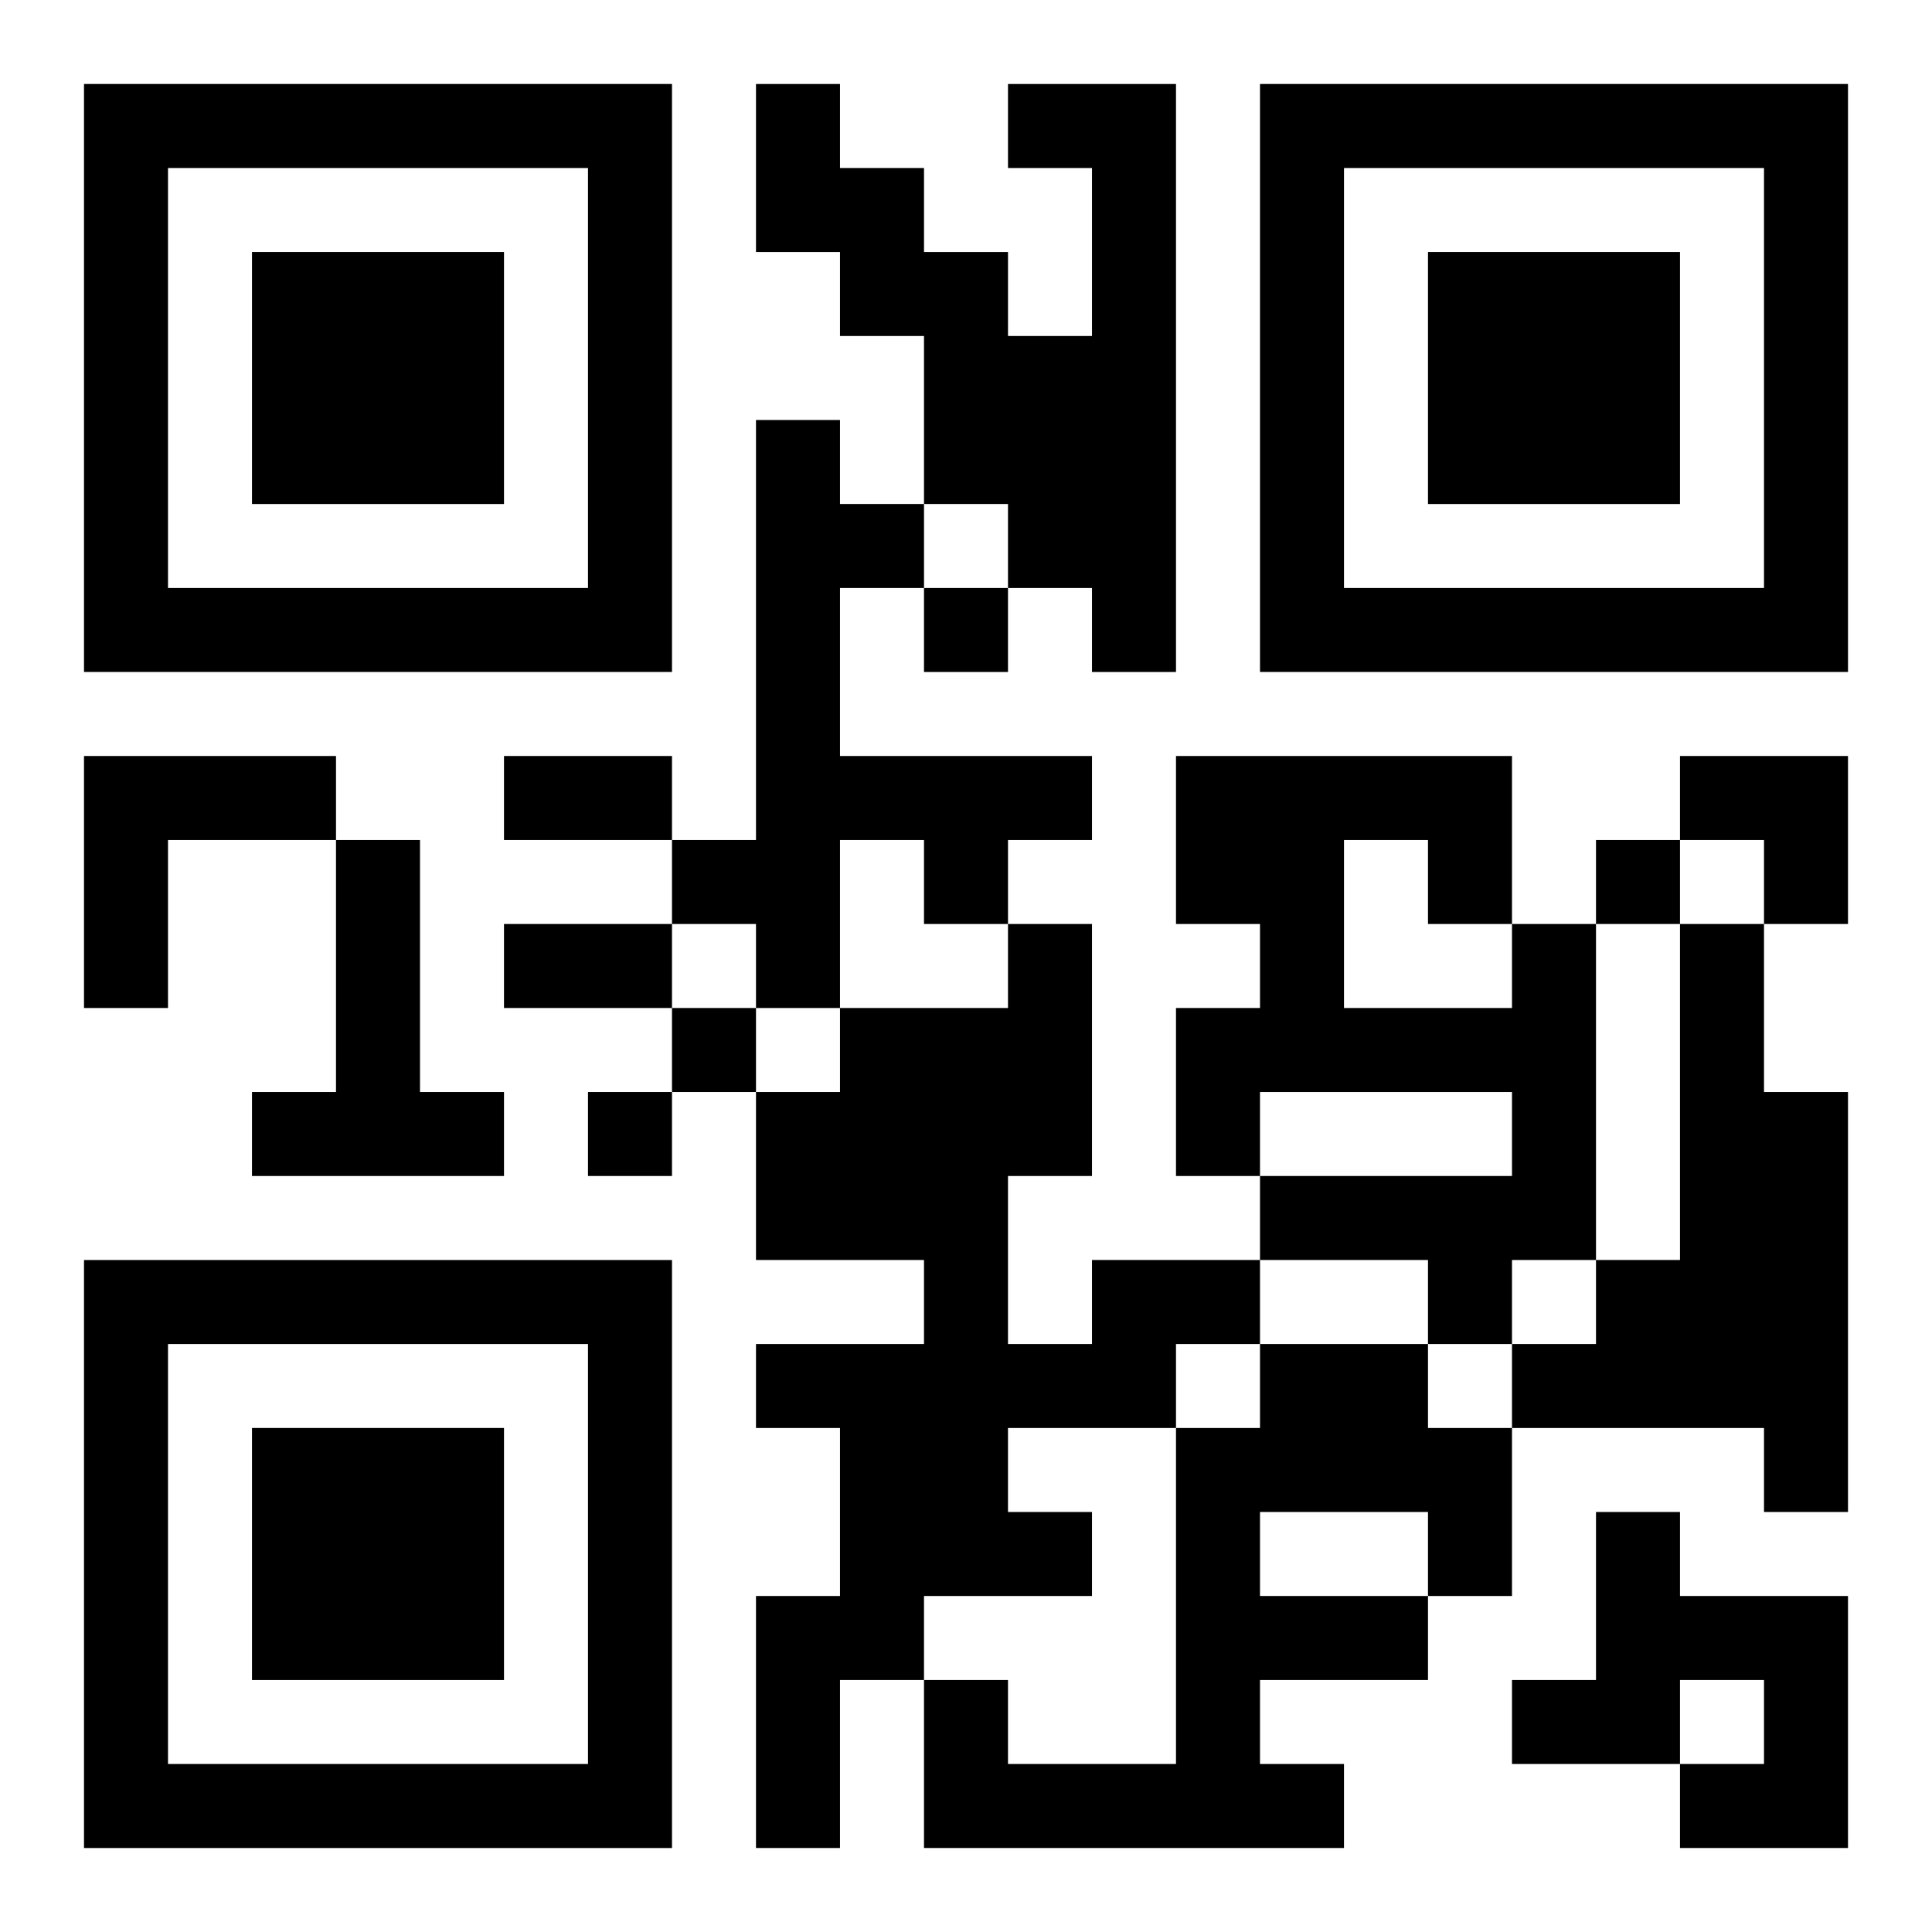
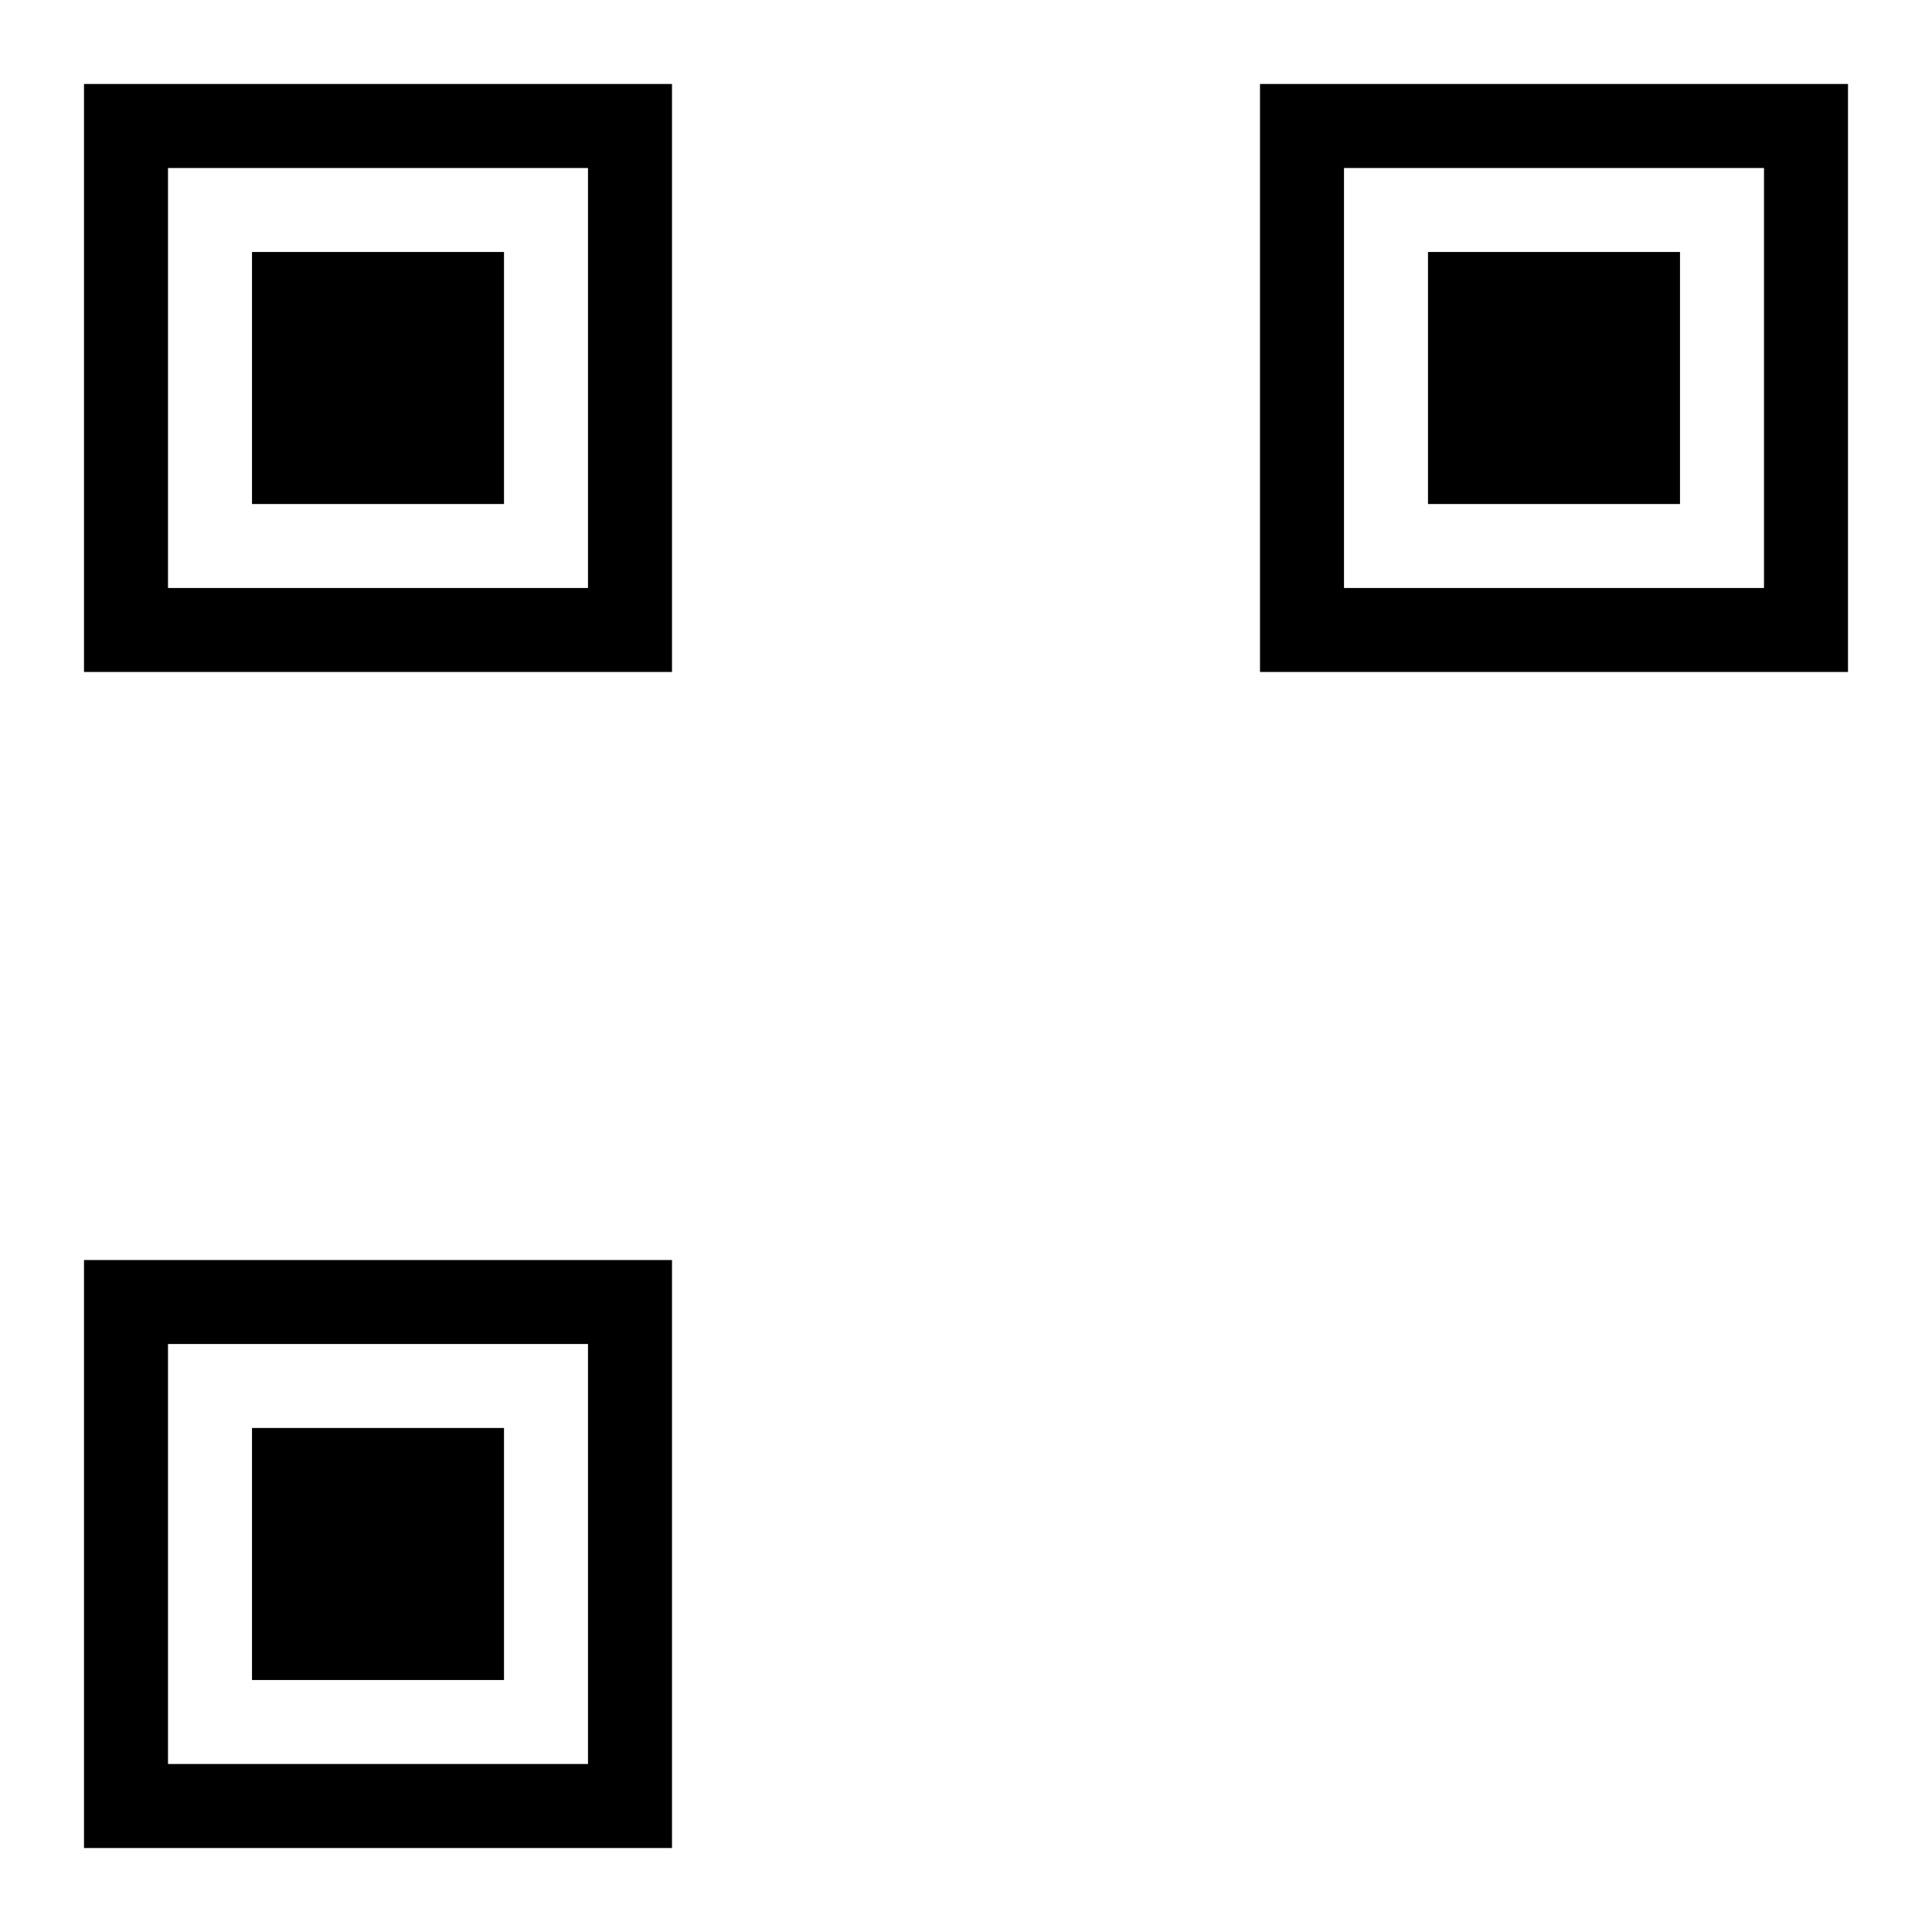
<svg xmlns="http://www.w3.org/2000/svg" xmlns:xlink="http://www.w3.org/1999/xlink" width="250" height="250" baseProfile="full" version="1.1" viewBox="-1 -1 23 23">
  <symbol id="a">
    <path d="m0 7v7h7v-7h-7zm1 1h5v5h-5v-5zm1 1v3h3v-3h-3z" />
  </symbol>
  <use y="-7" xlink:href="#a" />
  <use y="7" xlink:href="#a" />
  <use x="14" y="-7" xlink:href="#a" />
-   <path d="m11 0h2v7h-1v-1h-1v-1h-1v-2h-1v-1h-1v-2h1v1h1v1h1v1h1v-2h-1v-1m-3 4h1v1h1v1h-1v2h3v1h-1v1h-1v-1h-1v2h-1v-1h-1v-1h1v-5m-8 4h3v1h-2v2h-1v-3m3 1h1v3h1v1h-3v-1h1v-3m14 1h1v4h-1v1h-1v-1h-2v-1h3v-1h-3v1h-1v-2h1v-1h-1v-2h4v2m-2-1v2h2v-1h-1v-1h-1m4 1h1v2h1v5h-1v-1h-3v-1h1v-1h1v-4m-7 4h2v1h-1v1h-2v1h1v1h-2v1h-1v2h-1v-3h1v-2h-1v-1h2v-1h-2v-2h1v-1h2v-1h1v3h-1v2h1v-1m2 1h2v1h1v2h-1v1h-2v1h1v1h-5v-2h1v1h2v-4h1v-1m0 2v1h2v-1h-2m4 0h1v1h2v3h-2v-1h1v-1h-1v1h-2v-1h1v-2m-8-11v1h1v-1h-1m8 3v1h1v-1h-1m-11 2v1h1v-1h-1m-1 1v1h1v-1h-1m-1-4h2v1h-2v-1m0 2h2v1h-2v-1m14-2h2v2h-1v-1h-1z" />
</svg>